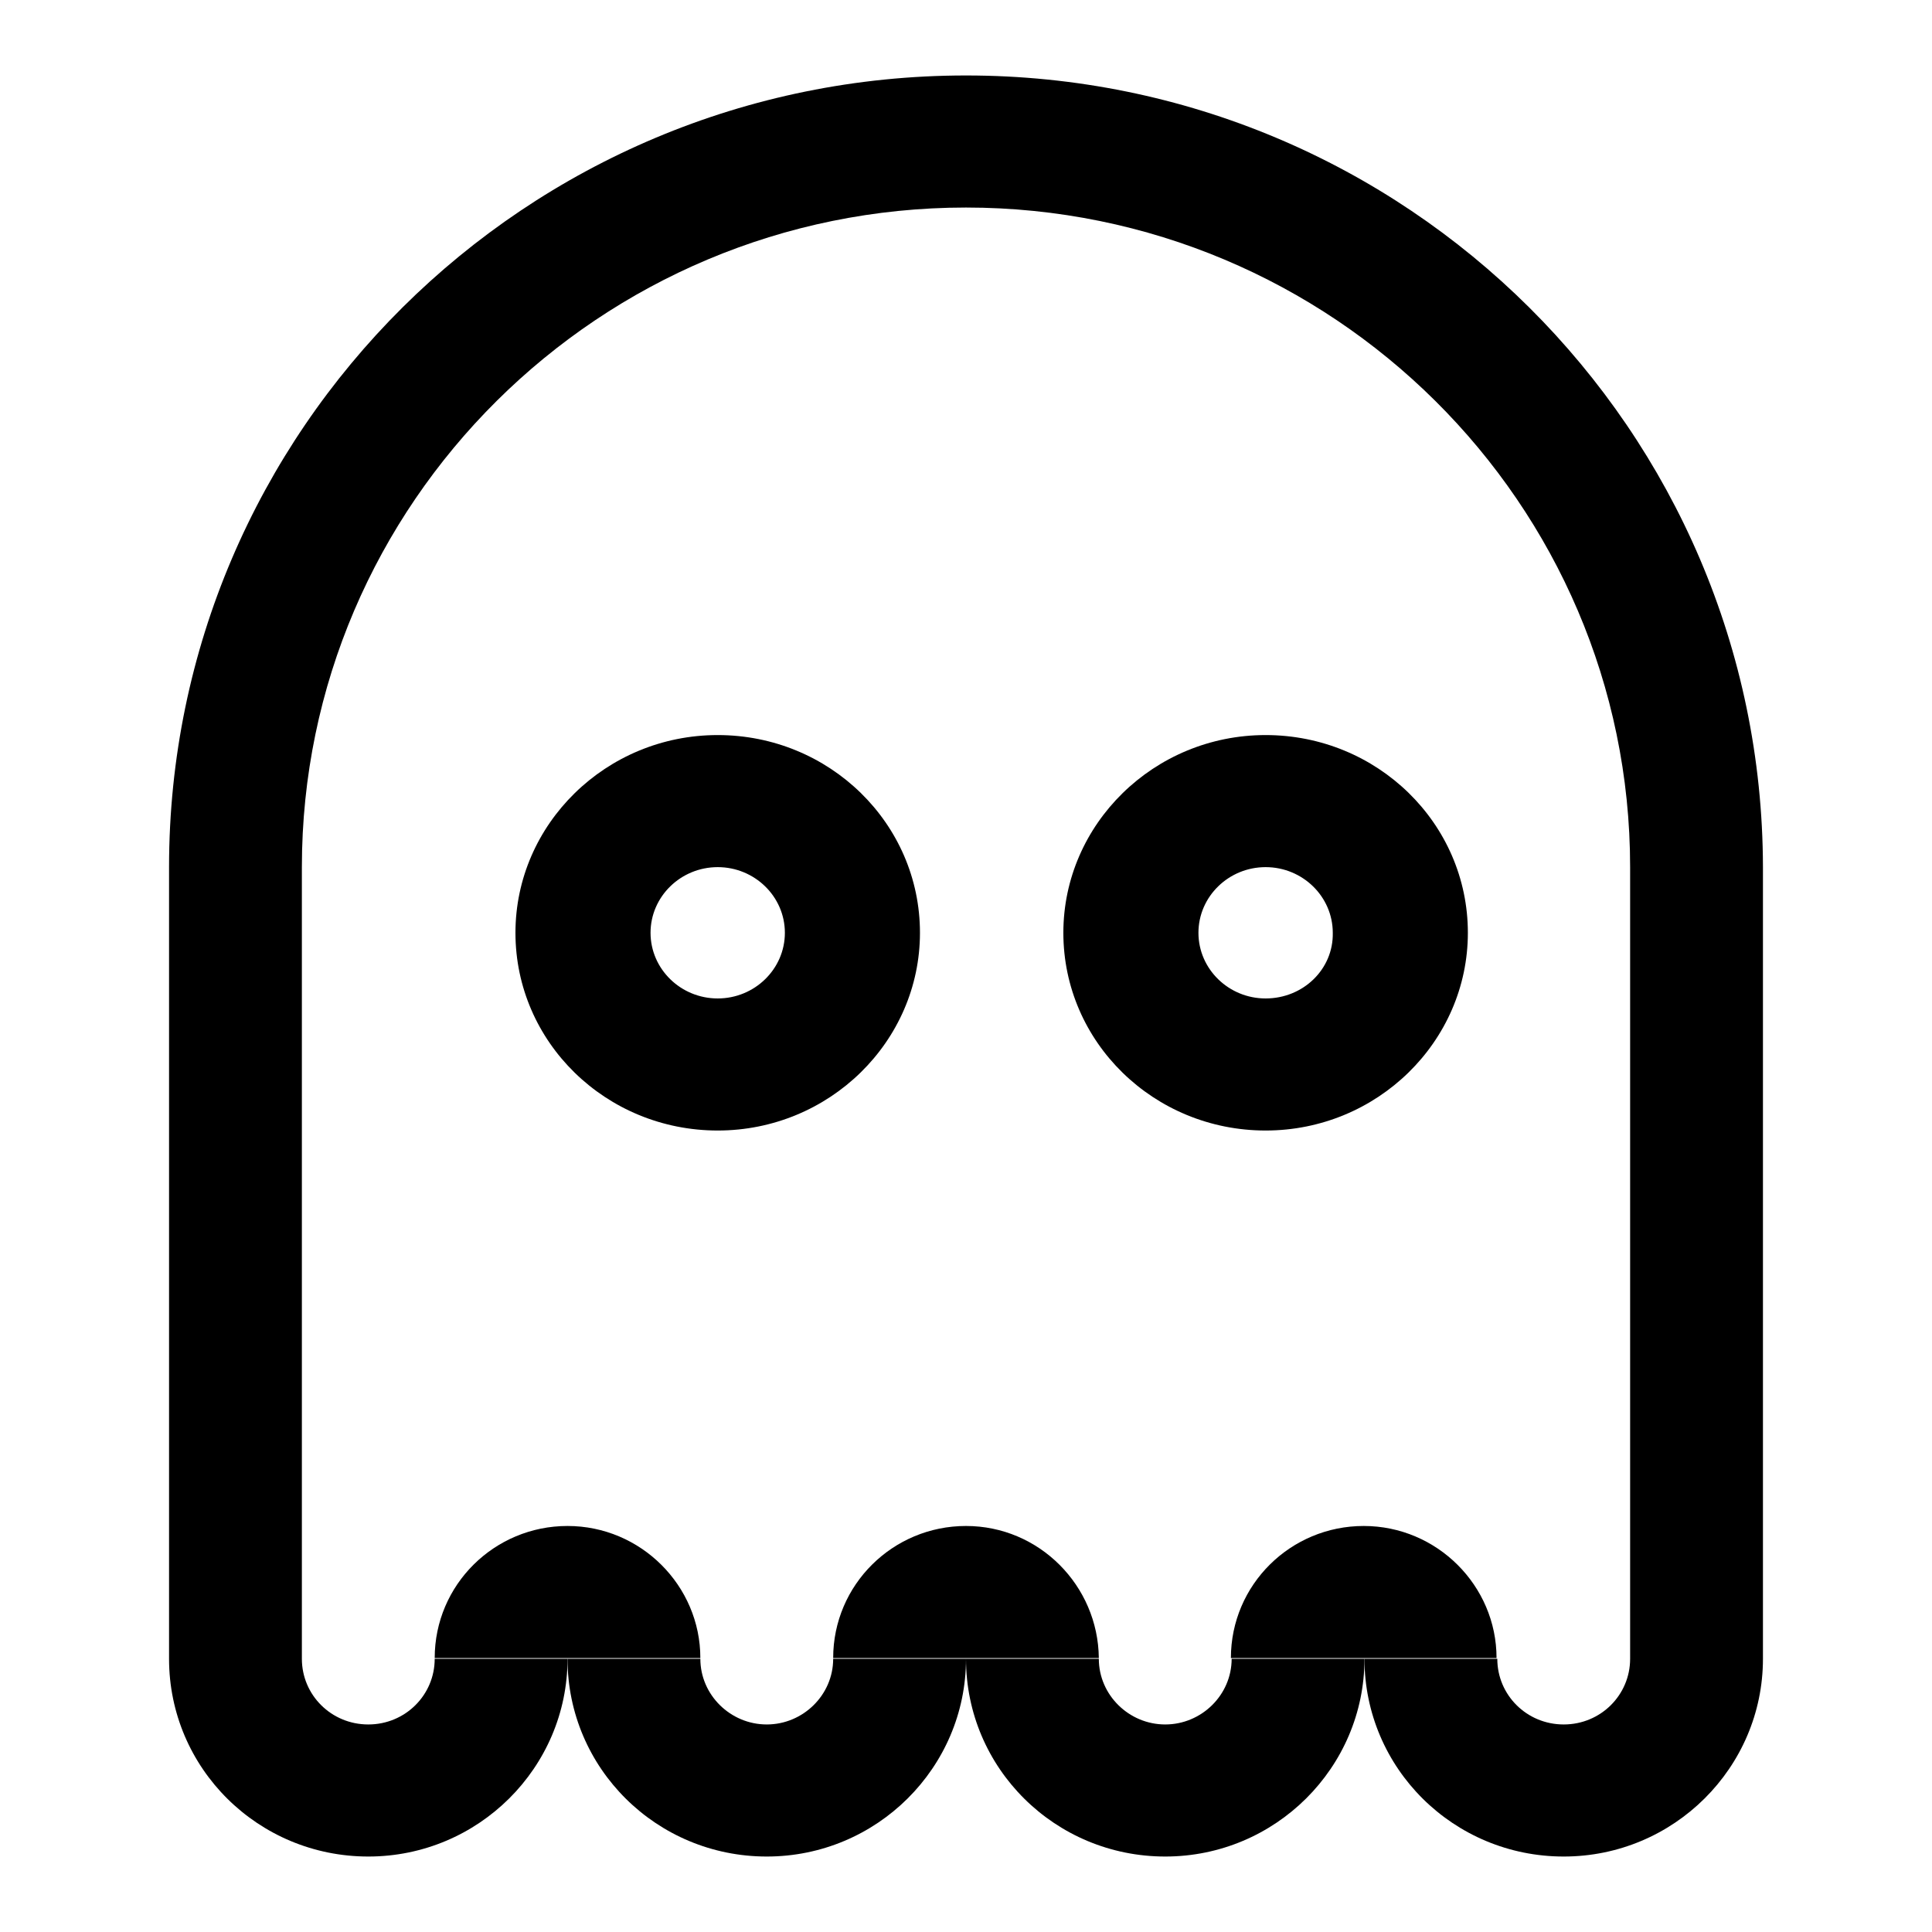
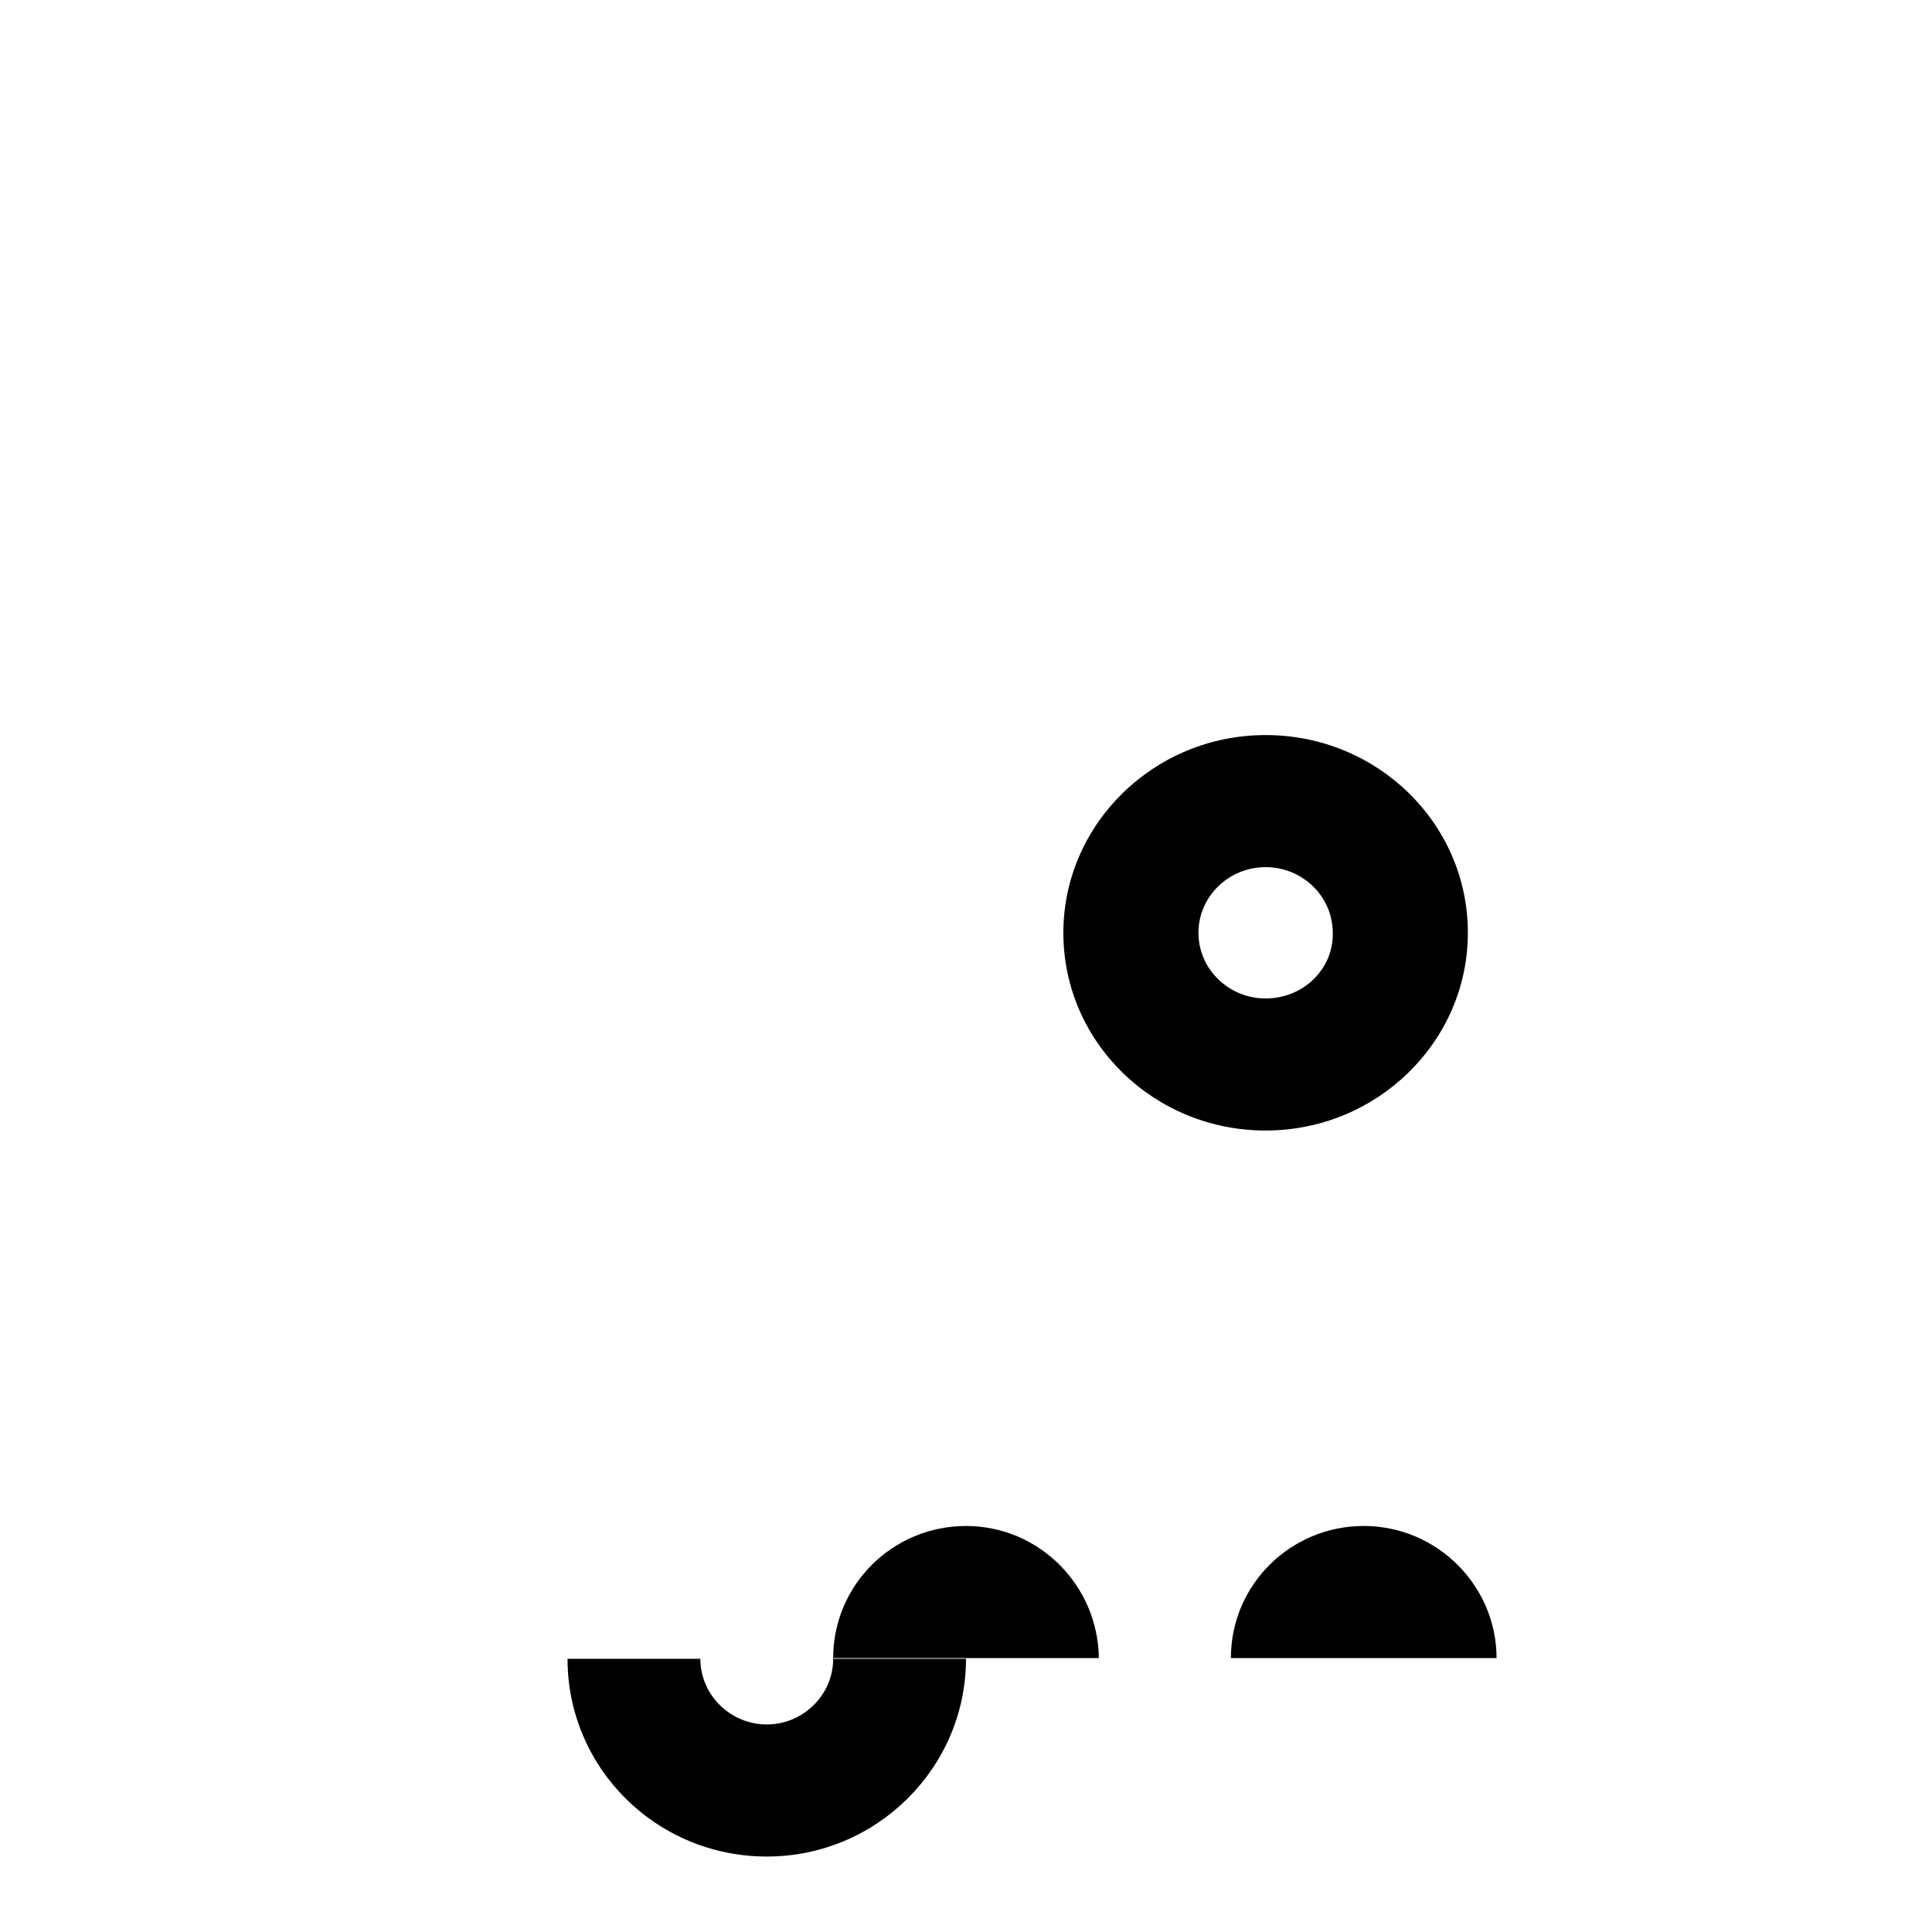
<svg xmlns="http://www.w3.org/2000/svg" version="1.1" x="0px" y="0px" viewBox="0 0 256 256" enable-background="new 0 0 256 256" xml:space="preserve">
  <g>
    <g>
-       <path fill="#000000" d="M154.4,228.5c-4.8,0-8.8-3.9-8.8-8.7H128c0,14.5,11.8,26.2,26.4,26.2s26.4-11.8,26.4-26.2h-17.6C163.2,224.6,159.2,228.5,154.4,228.5z" />
      <path fill="#000000" d="M101.6,228.5c-4.8,0-8.8-3.9-8.8-8.7H75.2c0,14.5,11.8,26.2,26.4,26.2c14.6,0,26.4-11.8,26.4-26.2h-17.6C110.4,224.6,106.4,228.5,101.6,228.5z" />
-       <path fill="#000000" d="M128,10C69.7,10,22.4,57,22.4,114.9v104.9c0,14.5,11.8,26.2,26.4,26.2c14.6,0,26.4-11.8,26.4-26.2H57.6c0,4.8-3.9,8.7-8.8,8.7s-8.8-3.9-8.8-8.7V114.9c0-48.2,39.5-87.4,88-87.4c48.5,0,88,39.2,88,87.4v104.9c0,4.8-3.9,8.7-8.8,8.7s-8.8-3.9-8.8-8.7h-17.6c0,14.5,11.8,26.2,26.4,26.2c14.6,0,26.4-11.8,26.4-26.2V114.9C233.5,57,186.3,10,128,10z" />
-       <path fill="#000000" d="M75.2,202.2c-9.7,0-17.6,7.8-17.6,17.5h35.2C92.8,210.1,84.9,202.2,75.2,202.2z" />
      <path fill="#000000" d="M128,202.2c-9.7,0-17.6,7.8-17.6,17.5h35.2C145.5,210.1,137.7,202.2,128,202.2z" />
      <path fill="#000000" d="M180.7,202.2c-9.7,0-17.6,7.8-17.6,17.5h35.2C198.3,210.1,190.4,202.2,180.7,202.2z" />
-       <path fill="#000000" d="M95.1,97.4c-14.8,0-26.8,11.8-26.8,26.2c0,14.5,12,26.2,26.8,26.2s26.8-11.8,26.8-26.2C121.9,109.1,109.9,97.4,95.1,97.4z M95.1,132.3c-4.9,0-8.9-3.9-8.9-8.7c0-4.8,4-8.7,8.9-8.7c4.9,0,8.9,3.9,8.9,8.7C104,128.4,100,132.3,95.1,132.3z" />
      <path fill="#000000" d="M167.7,97.4c-14.8,0-26.8,11.8-26.8,26.2c0,14.5,12,26.2,26.8,26.2c14.8,0,26.8-11.8,26.8-26.2C194.5,109.1,182.5,97.4,167.7,97.4z M167.7,132.3c-4.9,0-8.9-3.9-8.9-8.7c0-4.8,4-8.7,8.9-8.7c4.9,0,8.9,3.9,8.9,8.7C176.7,128.4,172.7,132.3,167.7,132.3z" />
    </g>
  </g>
</svg>